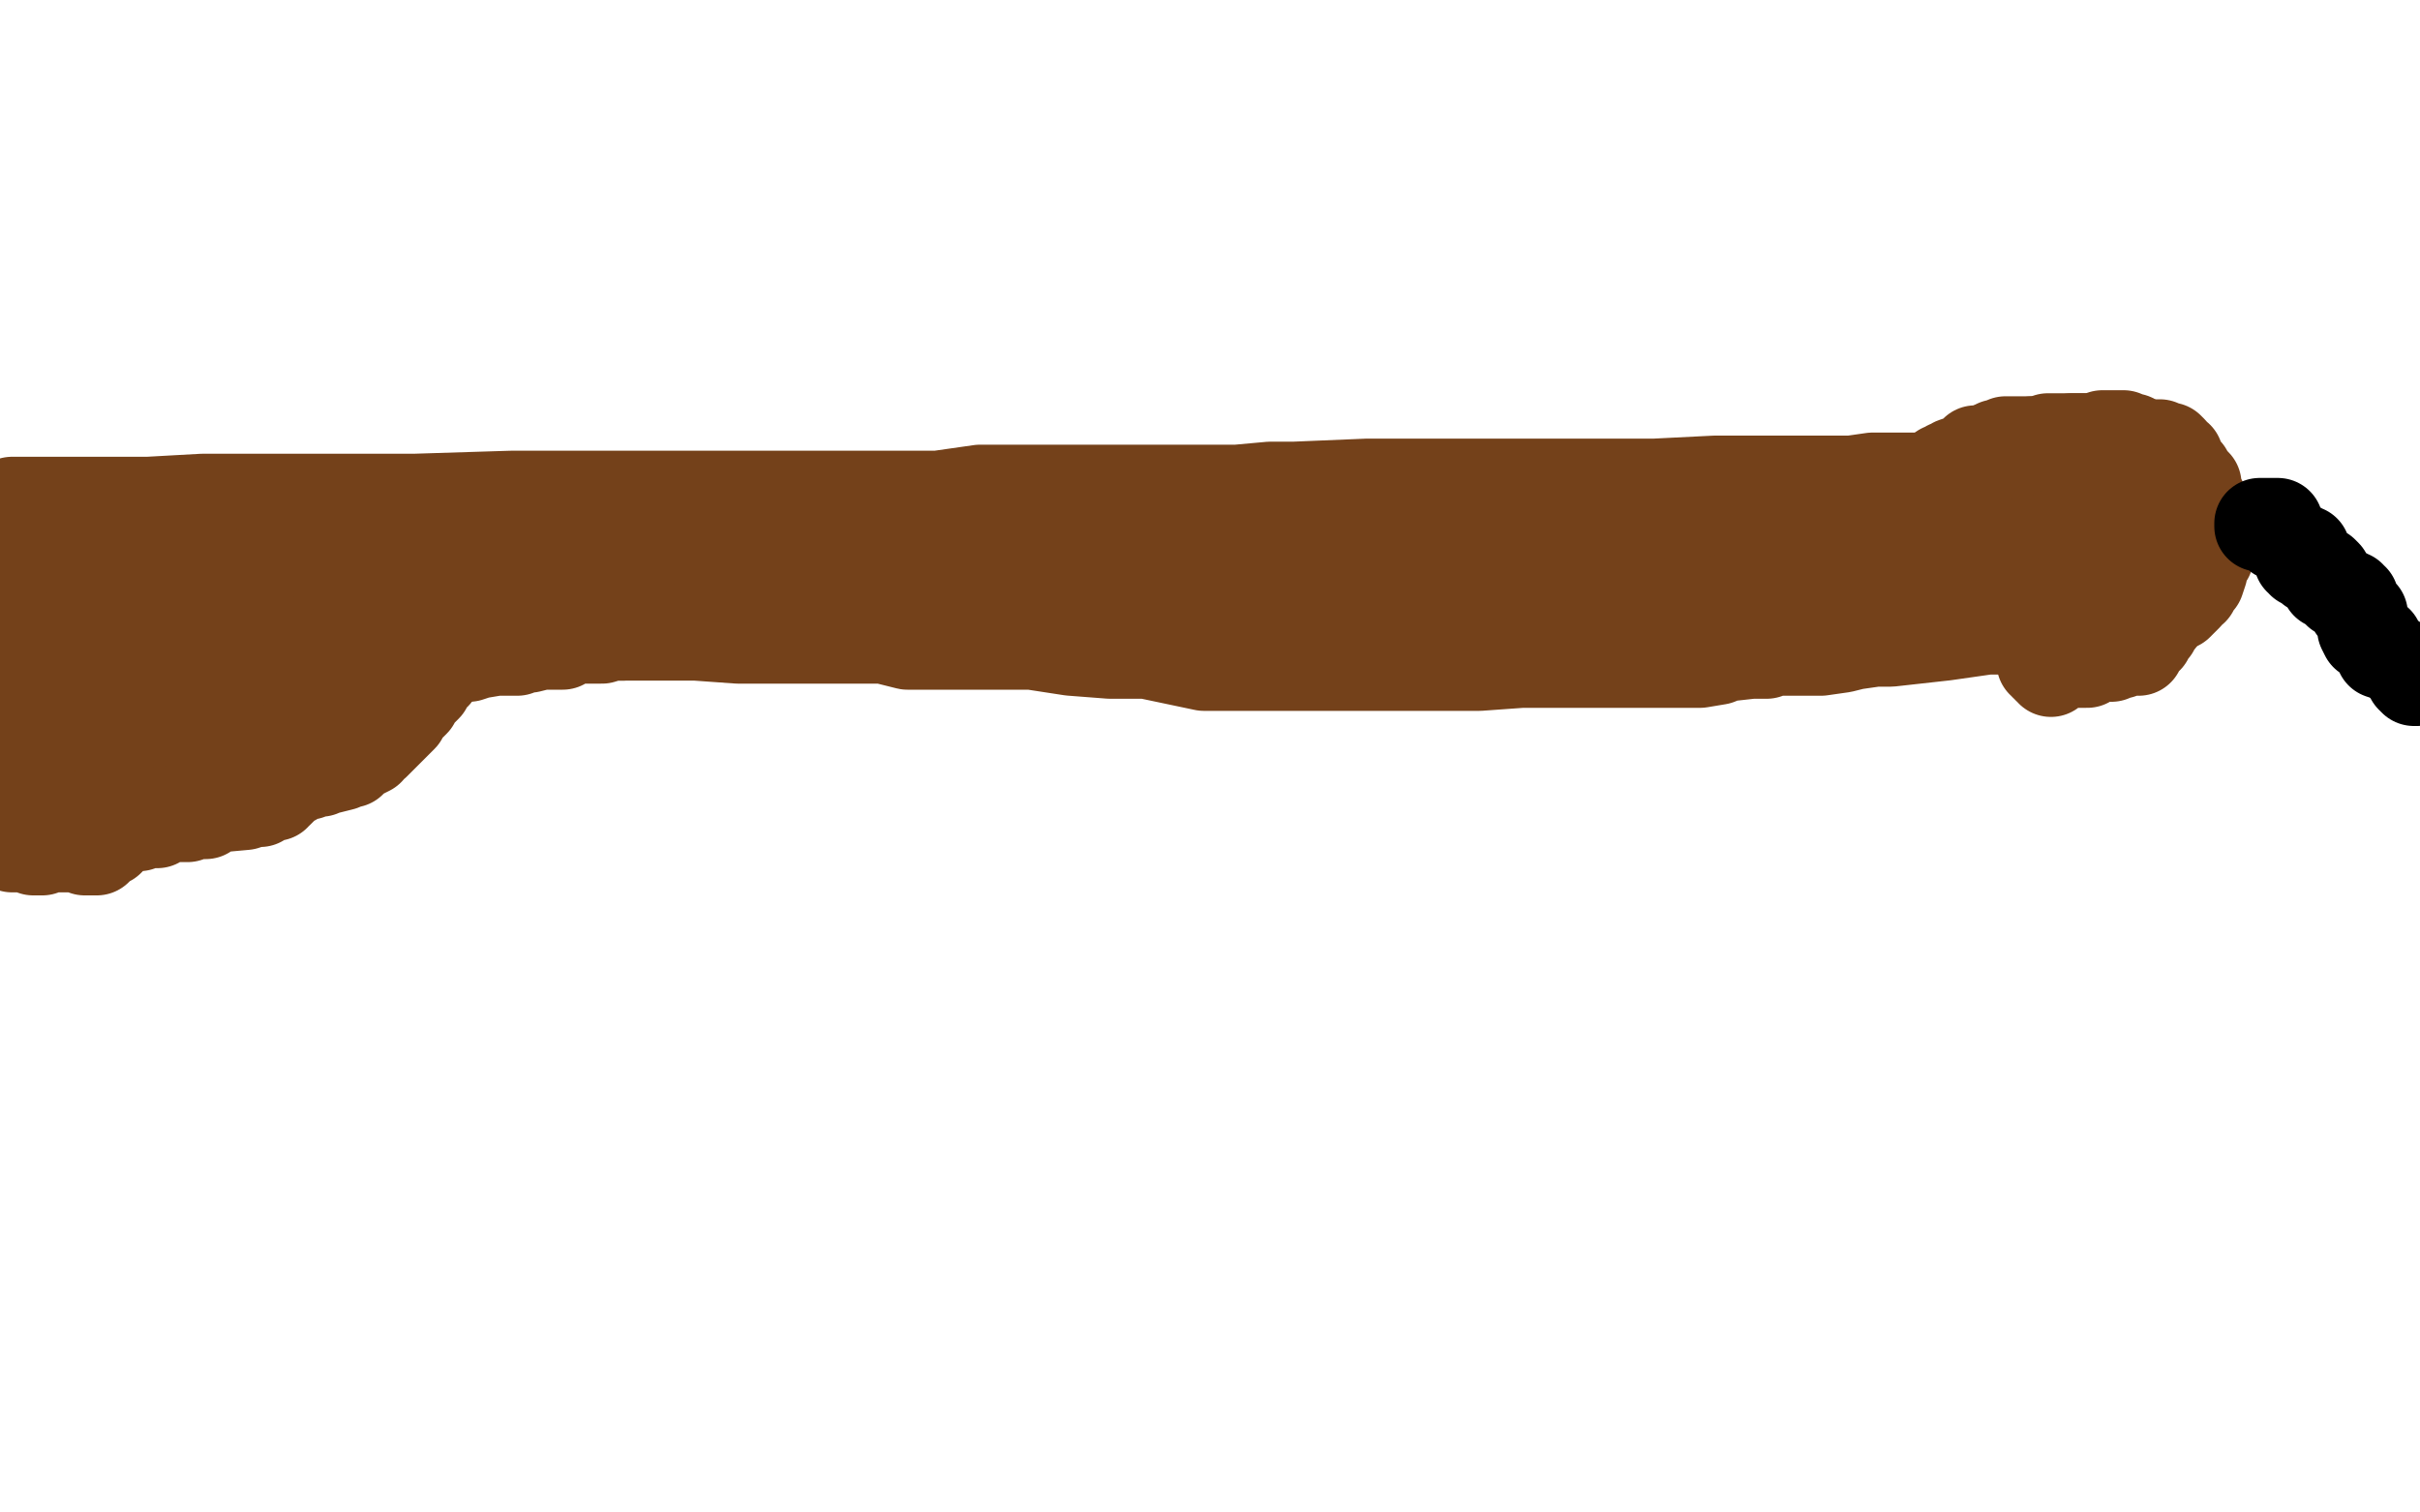
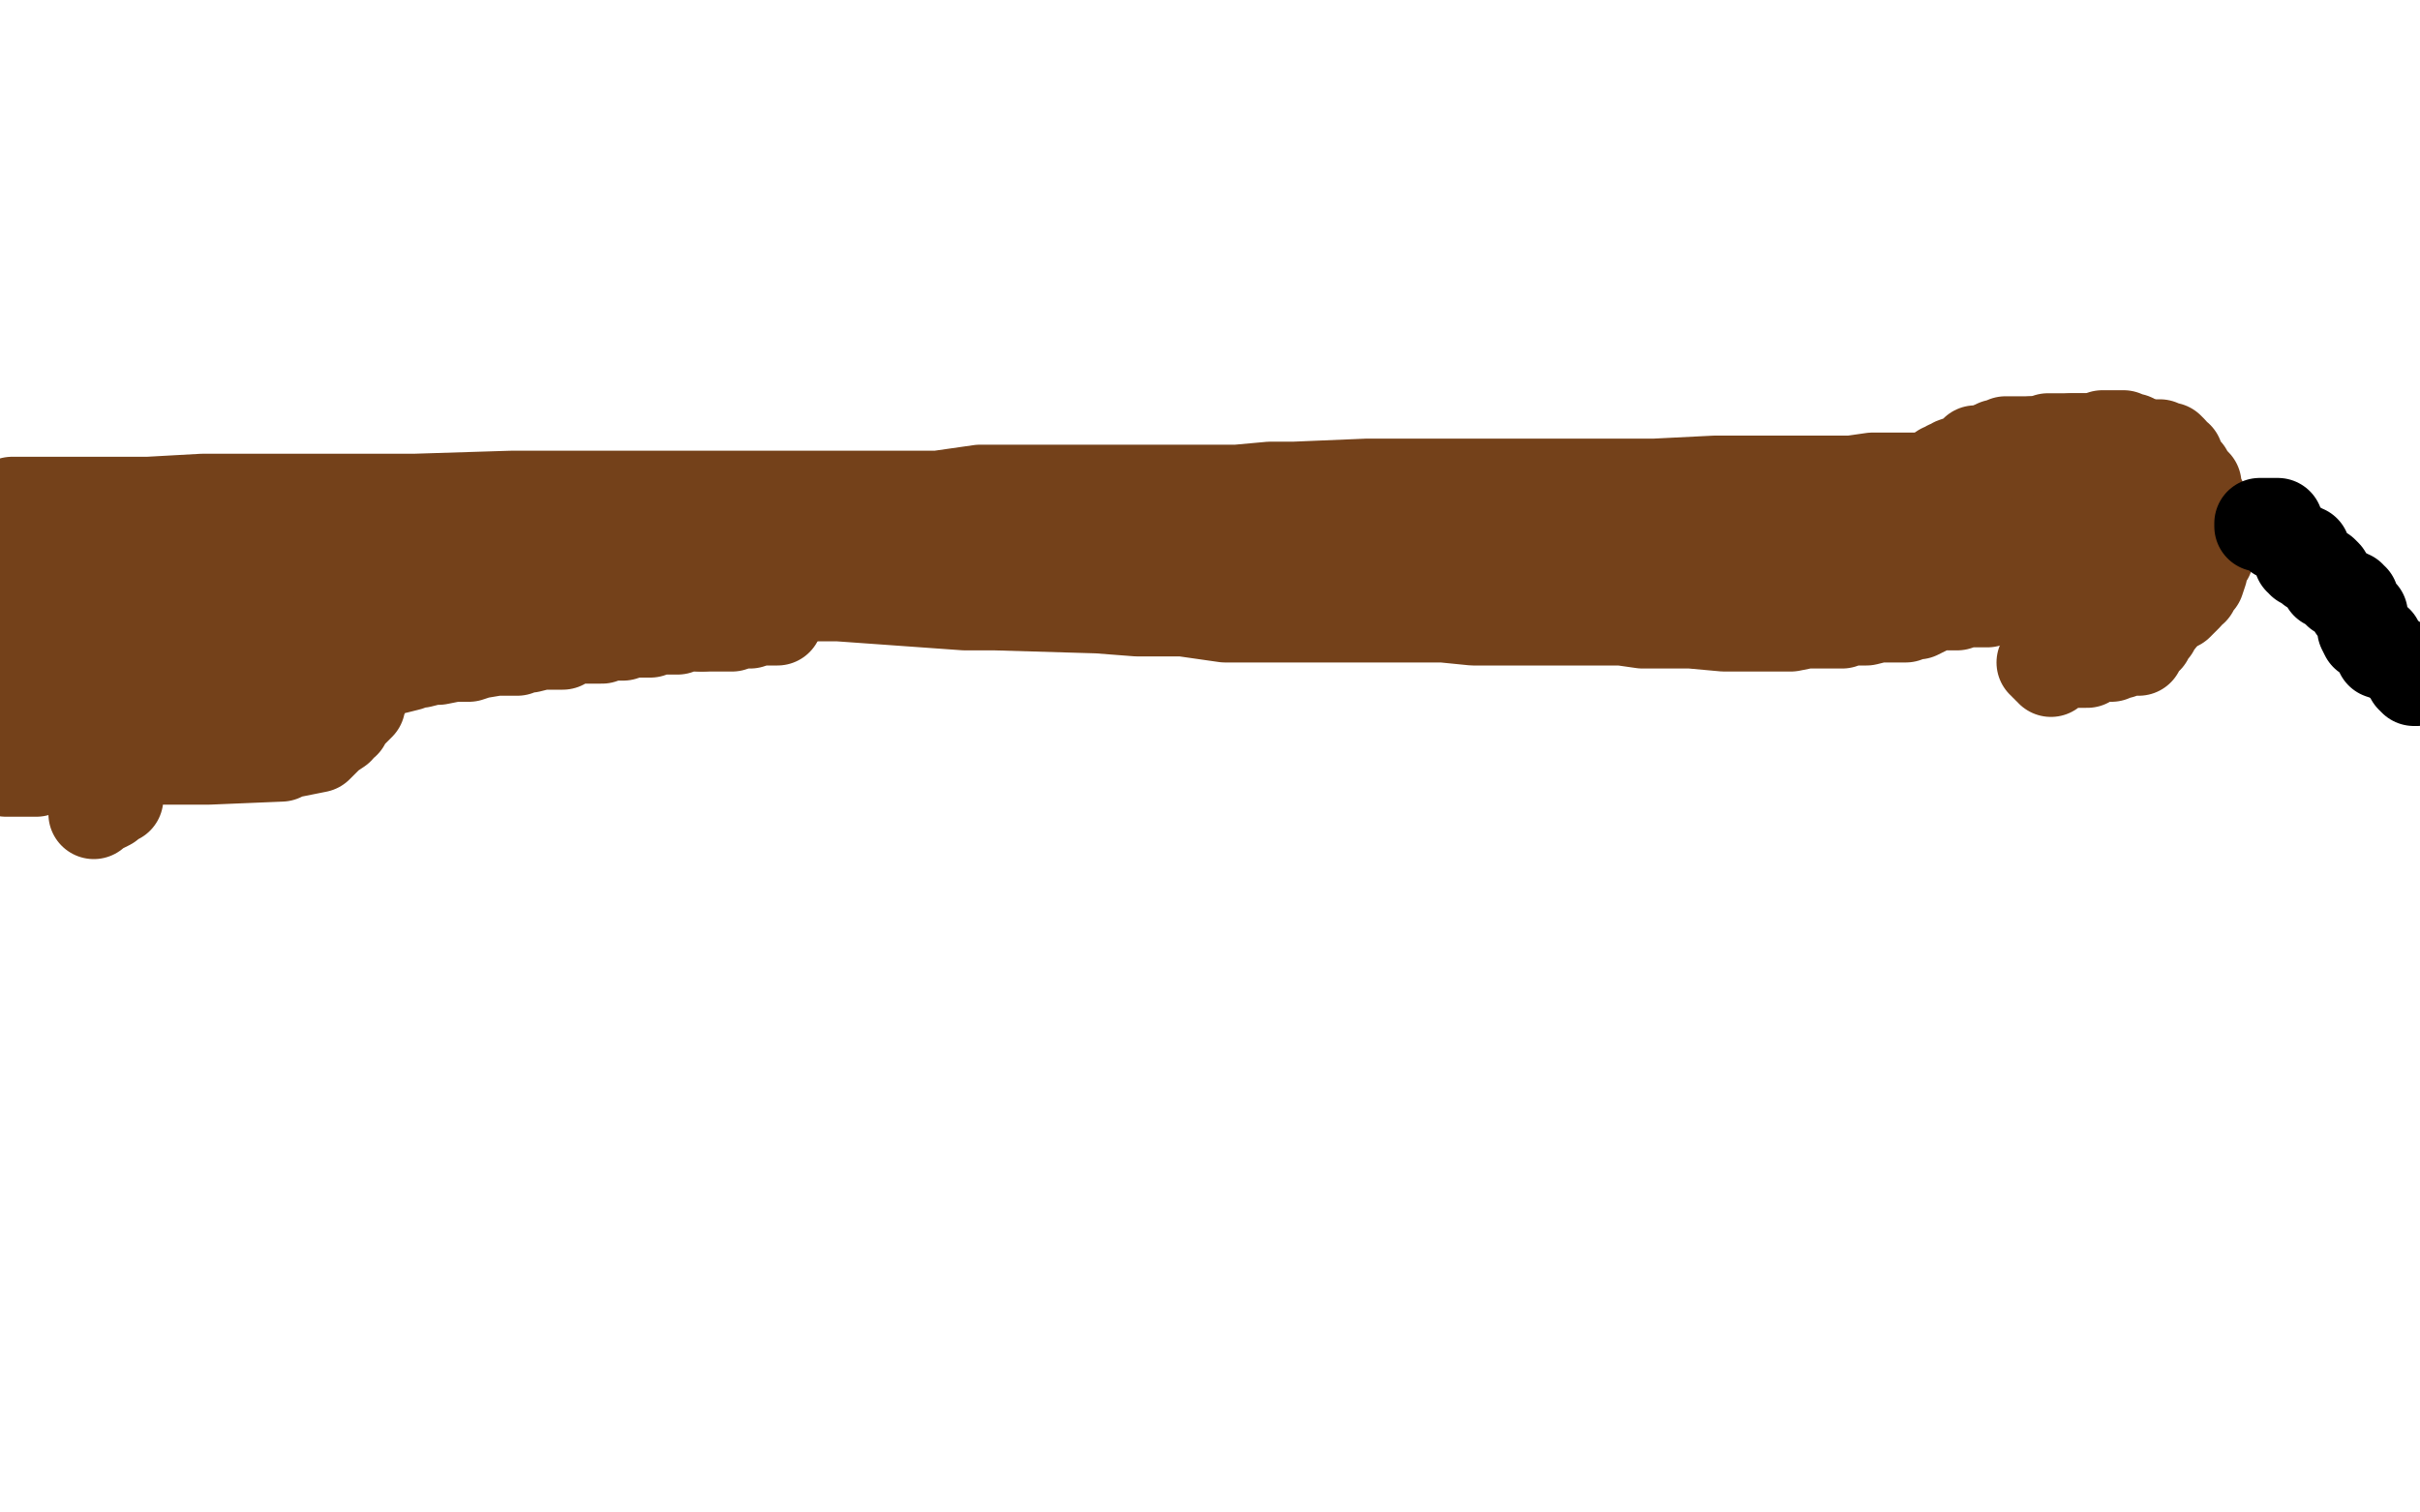
<svg xmlns="http://www.w3.org/2000/svg" width="800" height="500" version="1.1" style="stroke-antialiasing: false">
  <desc>This SVG has been created on https://colorillo.com/</desc>
  <rect x="0" y="0" width="800" height="500" style="fill: rgb(255,255,255); stroke-width:0" />
  <polyline points="3,167 4,166 4,166 5,166 5,166 6,166 6,166 7,166 7,166 11,166 11,166 17,166 17,166 19,166 19,166 21,166 21,166 35,166 35,166 49,166 49,166 67,165 102,165 120,165 137,165 169,164 182,164 196,164 211,164 242,164 257,164 270,164 296,164 310,164 324,162 332,162 352,162 364,162 370,162 384,162 394,162 404,162 409,162 420,161 428,161 452,160 464,160 480,160 499,160 511,160 539,160 547,160 567,159 575,159 581,159 591,159 612,159 619,158 627,158 633,158 647,158 657,158 672,158 677,158 686,158 688,158 691,158 693,158 696,158 698,158 699,158 699,159 699,160 699,161 699,162 698,163 698,164 698,165 698,166 698,167 698,169 698,170 698,171 698,173 698,174 698,175 698,176 698,177 697,177 697,178 697,179 697,180 697,181 697,182 697,183 697,184 696,185 696,186 696,187 696,188 696,189 695,189 695,190 695,191 694,191 694,192 692,192 692,193 690,193 690,194 687,194 685,194 684,194 682,194 681,194 680,194 679,194 678,193 677,192 676,192 675,192 673,192 672,191 670,191 667,189 666,188 663,188 657,187 650,187 648,187 640,187 635,187 628,187 626,187 620,187 609,186 600,186 593,186 584,186 578,186 555,186 522,186 477,187 446,187 414,187 393,187 371,187 357,187 347,187 326,187 311,187 294,187 279,187 255,187 244,187 230,187 202,187 194,185 181,185 158,185 149,185 134,185 113,184 88,184 78,184 60,184 54,184 51,184 44,184 43,184 42,184 41,184 40,184 39,184 37,184 35,184 32,184 30,184 29,184 28,184 25,184 23,184 21,184 20,184 19,184 17,184 16,183 13,183 9,183 8,183 7,183 4,183 3,183 4,181 14,181 26,181 50,181 62,180 76,180 113,180 135,180 165,180 184,180 230,180 245,180 261,180 276,180 293,179 300,179 312,179 317,179 340,179 349,179 360,179 371,179 391,179 403,179 413,179 427,179 451,179 462,179 477,179 490,179 516,179 540,178 552,178 561,178 570,177 576,177 586,177 593,175 597,175 599,175 600,175 601,175 601,174 602,174 602,173 603,173 604,173 606,173 607,173 608,173 609,172 610,172 612,172 613,172 614,172 647,172 648,172 649,172 650,172 652,172 653,172 654,172 656,172 657,172 658,173 659,173 659,174 659,175 660,175 661,177 662,177 663,177 664,177 664,176 665,176 665,177 665,178 665,179 665,180 665,181 665,182 666,182 666,183 666,184 667,185 668,185 668,184 669,184 670,184 670,183 672,183 673,183 674,183 675,182 676,182 677,182 679,182 680,182 682,182 684,182 686,181 687,181 686,181 685,181 685,182 684,182 684,183 683,184 682,184 681,185 681,186 680,186 679,187 679,188 679,189 678,189 677,190 676,191 675,192 673,193 672,193 671,194 670,194 669,194 667,194 666,195 664,196 663,196 661,196 659,198 657,199 650,199 647,200 643,200 640,200 636,202 634,203 632,203 630,204 622,204 621,204 617,205 616,205 615,205 611,205 609,206 606,206 604,206 597,206 592,207 590,207 579,207 570,207 559,206 550,206 543,206 536,205 529,205 522,205 511,205 507,205 501,205 499,205 494,205 492,205 487,205 477,204 469,204 451,204 441,204 427,204 405,204 391,202 376,202 363,201 329,200 319,200 277,197 264,197 245,196 213,194 198,194 177,195 162,193 149,193 142,193 128,193 125,193 120,193 117,193 116,193 112,193 111,193 110,193 109,193 106,193 104,193 103,193 101,193 99,193 98,193 97,193 94,193 92,192 84,192 79,192 64,192 55,192 40,192 34,192 28,192 19,192 17,191 15,191 10,190 9,190 7,190 6,190 4,190 3,190 2,190 1,190 0,187 2,187 3,187 8,187 10,187 15,187 24,187 26,187 29,187 33,186 37,186 39,186 40,186 42,187 45,187 47,188 50,188 51,188 51,189 53,189 52,189 52,190 52,191 53,191 53,192 53,193 54,193 54,194 54,195" style="fill: none; stroke: #74411a; stroke-width: 30; stroke-linejoin: round; stroke-linecap: round; stroke-antialiasing: false; stroke-antialias: 0; opacity: 1.0" />
  <polyline points="51,222 50,224 48,226 48,227 47,228 45,230 44,231 43,232 42,233 40,235 40,236 39,237 36,239 33,239 32,240 25,240 23,240 19,240 14,241 11,242 9,243 4,243" style="fill: none; stroke: #74411a; stroke-width: 30; stroke-linejoin: round; stroke-linecap: round; stroke-antialiasing: false; stroke-antialias: 0; opacity: 1.0" />
  <polyline points="54,195 54,197 54,198 54,205 53,208 52,209 52,212 52,217 51,221 51,222" style="fill: none; stroke: #74411a; stroke-width: 30; stroke-linejoin: round; stroke-linecap: round; stroke-antialiasing: false; stroke-antialias: 0; opacity: 1.0" />
  <polyline points="4,243 0,218 3,217 6,214 11,214 13,213 15,211 18,211 19,211 21,211 21,210 22,211 22,212 22,214 20,214 20,215 18,216 15,220 13,221 12,222 11,222 11,221 12,219 13,218 18,216 20,215 27,212 33,211 35,210 38,209 39,209 40,209 41,210 41,211 40,211 39,213 39,214 38,216 37,218 36,219 35,219 34,220 34,219 37,217 38,216 43,213 45,212 49,208 51,205 57,200 59,198 61,196 63,193 65,192 66,190 68,189 69,189 70,189 70,188 71,188 73,189 74,190 75,191 76,192 77,193 77,194 78,195 79,197 79,198 80,199 80,200 80,201 80,203 80,205 79,206 78,208 78,209 78,210 77,210 76,213 76,215 75,216 75,217 73,221 72,223 71,224 71,226 69,228 68,229 67,230 65,232 63,234 61,236 60,238 59,238 57,240 56,241 55,242 54,243 53,244 51,245 49,247 46,247 45,248 41,249 38,250 35,251 32,252 28,253 23,253 21,253 13,254 12,255 4,255 2,255 1,251 5,251 14,251 29,251 50,251 57,251 69,251 93,250 95,249 100,248 105,247 106,246 108,244 109,243 112,241 113,239 114,239 115,237 117,235 118,234 119,233 119,232 120,230 120,229 120,228 121,228 121,226 121,225 121,224 122,224 122,222 122,221 122,219 122,217 122,216 122,215 121,215 120,215 120,214 120,213 120,212 120,211 119,210 119,209 119,208 118,208 118,207 117,206 116,205 115,205 114,205 113,205 112,205 111,206 109,208 108,208 106,211 100,212 94,217 92,218 84,221 78,223 77,224 76,225 75,225 75,226 74,226 73,226 73,227 73,228 75,228 76,227 84,226 87,226 96,226 99,226 101,226 109,226 111,225 113,225 116,225 117,225 117,226 116,228 116,229 115,230 114,232 114,233 112,235 111,235 109,237 108,237 107,239 105,241 104,241 103,242 102,242 102,241 102,240 102,239 103,237 104,237 105,235 106,235 108,233 109,231 111,229 113,228 114,228 118,226 118,225 120,225 122,223 123,223 124,223 126,223 127,222 130,221 131,221 135,220 136,219 139,219 143,218 145,218 150,217 152,217 155,217 158,216 164,215 171,215 172,214 173,214 175,214 179,213 180,213 185,213 186,213 189,211 191,211 193,211 194,211 196,211 199,211 201,210 202,210 205,210 206,210 209,209 212,209 215,209 215,208 219,208 220,208 221,208 224,208 225,207 229,207 232,207" style="fill: none; stroke: #74411a; stroke-width: 30; stroke-linejoin: round; stroke-linecap: round; stroke-antialiasing: false; stroke-antialias: 0; opacity: 1.0" />
-   <polyline points="257,205 261,205 264,205 270,205 273,205 275,205 283,205 289,205 296,205 300,205 312,204 325,204 340,204 348,203 361,203 384,203 393,203 412,203 425,203" style="fill: none; stroke: #74411a; stroke-width: 30; stroke-linejoin: round; stroke-linecap: round; stroke-antialiasing: false; stroke-antialias: 0; opacity: 1.0" />
  <polyline points="232,207 235,207 238,207 242,207 245,206 248,206 251,205 255,205 257,205" style="fill: none; stroke: #74411a; stroke-width: 30; stroke-linejoin: round; stroke-linecap: round; stroke-antialiasing: false; stroke-antialias: 0; opacity: 1.0" />
  <polyline points="503,202 510,202 511,202 515,202 520,201 522,201 531,200 535,200 537,200 545,200" style="fill: none; stroke: #74411a; stroke-width: 30; stroke-linejoin: round; stroke-linecap: round; stroke-antialiasing: false; stroke-antialias: 0; opacity: 1.0" />
  <polyline points="425,203 440,203 449,203 456,203 473,203 484,203 491,203 494,203 498,203 503,202" style="fill: none; stroke: #74411a; stroke-width: 30; stroke-linejoin: round; stroke-linecap: round; stroke-antialiasing: false; stroke-antialias: 0; opacity: 1.0" />
  <polyline points="545,200 547,200 553,200 554,199 557,199 560,199 562,199 564,199 566,199 571,198 575,198 578,198 588,198 591,198 595,198 597,198 598,198 601,198" style="fill: none; stroke: #74411a; stroke-width: 30; stroke-linejoin: round; stroke-linecap: round; stroke-antialiasing: false; stroke-antialias: 0; opacity: 1.0" />
-   <polyline points="601,198 603,198 604,198 608,198 613,198 620,198 621,198 624,198 628,198 631,198 634,198 637,198 640,198 646,198 648,198 655,198 660,198 661,198 664,198 665,198 666,198 667,198 668,199 669,199 670,199 670,201 671,201 672,201 673,202 672,203 671,203 671,204 670,204 669,205 665,207 663,208 657,208 650,209 643,210 634,211 625,212 620,212 613,213 609,214 602,215 594,215 586,215 584,216 579,216 570,217 568,218 562,219 557,219 546,219 544,219 528,219 522,219 509,219 503,219 489,220 483,220 475,220 463,220 454,220 449,220 438,220 434,220 428,220 424,220 412,220 408,220 398,220 379,216 374,216 367,216 354,215 341,213 334,213 327,213 316,213 312,213 300,213 292,211 276,211 271,211 262,211 244,211 230,210 215,210 206,210 199,210 186,209 183,209 175,209 172,209 171,209 166,210 164,210 156,209 152,209 150,209 139,209 134,209 127,209 125,209 120,209 119,209 118,209 117,209 117,208 161,208 166,208 168,208 169,208 171,208 178,208 182,208 190,208 192,208 210,208 212,208 218,208 221,208 227,209 226,209 224,209 218,209 215,209 213,209 211,209 205,210 203,210 191,210 183,210 167,211 163,211 143,211 141,212 139,213 133,214 131,216 130,216 126,217 124,218 122,220 118,222 117,223 115,224 110,227 108,229 105,231 104,232 103,232 103,233 103,234 103,235 102,236 102,237 102,238 101,239 101,241 100,242 100,243 100,244 99,246 98,246 98,247 97,248 96,249 95,249 95,250 94,251 93,252 92,252 91,252 90,253 88,254 87,255 85,256 82,256 80,256 79,256 77,257 75,258 74,258 72,258 71,259 70,259 68,260 66,260 65,260 63,260 62,260 61,260 60,260 59,260 56,260 53,260 52,260 51,261 50,261 46,261 45,261 43,262 42,262 41,262 40,262 38,262 37,262 35,262 34,262 33,262 31,262 30,262 30,261 27,261 26,261 23,261 21,261 19,261 18,260 16,260 14,260 11,260 10,260 7,260 5,260 3,259 2,259 1,259 0,259 0,262 1,262 1,263 2,263 3,264 4,264 5,265 7,265 8,265 9,265 10,265 11,264 13,264 15,263 16,263 17,263 17,262 18,262 19,261 20,261 21,261 22,261 23,260 24,260 25,260 26,260 27,260 28,260 29,260 30,260 32,260 33,260 34,260 35,260 37,260 38,260 38,259 39,259 41,259 42,259 43,259 44,259 45,259 46,259 47,259 48,259 47,259 47,260 46,260 45,260 43,261 42,261 41,263 40,263 39,264" style="fill: none; stroke: #74411a; stroke-width: 30; stroke-linejoin: round; stroke-linecap: round; stroke-antialiasing: false; stroke-antialias: 0; opacity: 1.0" />
-   <polyline points="31,269 30,269 29,270 28,270 26,271" style="fill: none; stroke: #74411a; stroke-width: 30; stroke-linejoin: round; stroke-linecap: round; stroke-antialiasing: false; stroke-antialias: 0; opacity: 1.0" />
  <polyline points="39,264 38,264 37,265 36,266 34,267 32,268 31,269" style="fill: none; stroke: #74411a; stroke-width: 30; stroke-linejoin: round; stroke-linecap: round; stroke-antialiasing: false; stroke-antialias: 0; opacity: 1.0" />
-   <polyline points="26,271 24,271 23,271 22,271 21,271 18,271 17,271 15,271 14,271 14,270 12,270 11,270 10,270 9,270 8,270 7,269 6,269 3,269 2,269 1,269 0,271 1,272 2,272 7,273 10,273 11,273 16,274 21,274 23,274 27,273 30,273 33,273 33,272 34,272 35,272 36,272 37,271 38,271 39,271 40,271 41,271 42,271 43,271 44,271 45,271 46,271 47,270 48,270 49,270 52,270 55,270 58,269 59,269 60,269 61,268 65,268 66,268 67,268 70,267 71,266 74,265 76,265 77,264 78,264 79,264 80,262 82,261 83,261 84,261 87,260 88,260 89,259 90,259 91,258 93,258 94,258 95,258 96,257 98,256 99,256 102,256 103,255 106,255 108,254 109,254 113,253 115,252 116,252 117,251 118,250 119,249 120,249 122,248 122,246 123,246 124,245 125,244 126,244 126,243 124,242 124,241 126,239 127,238 127,237 128,236 129,236 130,236 131,234 132,233 133,232 135,232 135,231 136,230 136,229 138,228 139,227 140,227 140,226 141,225 142,225 143,224 143,223 144,223 144,222 144,223 143,223 142,224 142,225 141,226 141,227 138,230 137,232 136,233 134,234 133,237 130,240 129,241 127,243 125,245 124,246 121,248 120,249 113,250 110,252 109,254 107,254 105,255 102,255 101,256 98,257 97,258 92,259 87,260 86,261 84,261 82,261 82,262 79,263 78,264 76,264 74,266 72,267 70,267 68,269 65,269 63,269 62,270 60,270 58,270 57,270 53,271 52,272 48,272 46,273 43,273 41,274 38,276 36,278 34,279 32,281 31,281 30,281 29,281 28,281 26,280 25,280 23,280 22,280 21,280 19,280 18,280 17,280 16,280 15,280 14,281 12,281 11,281 9,280 8,280 7,280 6,280 5,280 4,280 3,279 1,279 1,274 3,274 11,274 13,273 14,273 20,273 21,272 22,272 35,270 46,269 59,268 70,267 81,266 84,265 86,265 89,263 91,263 91,262 92,262 93,261 94,260 95,259 96,258 98,257 101,254 102,252 103,251 106,248 109,246 113,243 114,241" style="fill: none; stroke: #74411a; stroke-width: 30; stroke-linejoin: round; stroke-linecap: round; stroke-antialiasing: false; stroke-antialias: 0; opacity: 1.0" />
  <polyline points="711,162 711,161 711,161 711,160 711,160 711,159 711,159 711,158 711,158 711,157 711,157 711,156 711,155 711,154 711,153 711,152 711,151 711,150 710,150 710,149 710,148 709,148 709,147 708,147 707,146 706,146 704,146 703,145 702,145 700,145 699,145 697,145 696,145 695,145 694,145 693,145 692,145 690,145 689,145 686,145 684,145 682,145 680,145 679,145 677,145 675,146 672,146 671,147 668,149 666,150 665,149 663,149" style="fill: none; stroke: #74411a; stroke-width: 30; stroke-linejoin: round; stroke-linecap: round; stroke-antialiasing: false; stroke-antialias: 0; opacity: 1.0" />
  <polyline points="638,159 638,158 639,158 639,157 640,157 641,156 642,155 643,155 644,154 645,154 646,153 649,152 650,152 651,151 652,150 653,149 654,149 655,149 656,149" style="fill: none; stroke: #74411a; stroke-width: 30; stroke-linejoin: round; stroke-linecap: round; stroke-antialiasing: false; stroke-antialias: 0; opacity: 1.0" />
-   <polyline points="663,149 660,150 657,151 654,152 653,153 652,153 650,154 649,154 648,155 647,155 645,156 644,157 643,158 641,159 640,159 639,159 638,159 638,160 638,159" style="fill: none; stroke: #74411a; stroke-width: 30; stroke-linejoin: round; stroke-linecap: round; stroke-antialiasing: false; stroke-antialias: 0; opacity: 1.0" />
  <polyline points="656,149 657,149 658,148 660,147 661,147 662,147 663,147 663,146 664,146 666,146 667,146 669,146 670,146 671,146 674,146 678,146 681,146 682,146 685,145 687,145 688,145 689,145 690,145 691,145 692,145 693,145 694,145 695,144 697,144 699,144 700,144 701,144 702,144 703,145 704,145 705,145 706,146 709,147 711,147 713,147 714,147 716,148 717,148 718,149 718,151 720,151 720,153 722,155 723,156 723,157 726,160 726,163 727,164 728,166 729,168 730,169 730,170 730,172 730,173 731,175 731,177 731,179 731,180 730,184 729,185 728,188 728,189 727,192 726,193 725,195 724,195 723,197 721,199 720,200 718,200 716,201 715,202 714,203 713,204 712,204 710,204 709,205 706,206 705,206 704,206 703,206" style="fill: none; stroke: #74411a; stroke-width: 30; stroke-linejoin: round; stroke-linecap: round; stroke-antialiasing: false; stroke-antialias: 0; opacity: 1.0" />
  <polyline points="707,196 710,191 710,190 711,188 713,186 714,184 715,183 716,183" style="fill: none; stroke: #74411a; stroke-width: 30; stroke-linejoin: round; stroke-linecap: round; stroke-antialiasing: false; stroke-antialias: 0; opacity: 1.0" />
  <polyline points="703,206 703,205 703,204 703,203 704,202 704,201 704,199 705,198 707,197 707,196" style="fill: none; stroke: #74411a; stroke-width: 30; stroke-linejoin: round; stroke-linecap: round; stroke-antialiasing: false; stroke-antialias: 0; opacity: 1.0" />
  <polyline points="716,183 715,183 714,183 713,183 713,184 712,184 712,183 712,182 712,181 713,181 713,180 713,179 712,179 711,180 710,182 698,200 697,203 697,205 695,205 694,208 692,209 691,210 689,213 688,214 686,216 684,217 683,218 681,219 680,220 679,220 679,221 678,221 678,222 678,221 677,221 677,220 676,220 676,219 675,219 676,219 677,219 679,219 680,219 683,219 685,219 686,219 688,219 690,219 691,218 692,217 693,217 698,217 700,216 701,216 702,215 705,215 706,215 707,215 707,214 707,213 708,213 708,212 709,211 710,211 710,210 712,208 712,207 713,205 714,205 714,204 714,203 713,202 713,201 713,200 713,199 713,197 713,195 713,194 713,193 714,191 714,190 715,189 715,188 715,187 715,186 716,185 716,183 717,183 717,182 717,181 717,180 716,180" style="fill: none; stroke: #74411a; stroke-width: 30; stroke-linejoin: round; stroke-linecap: round; stroke-antialiasing: false; stroke-antialias: 0; opacity: 1.0" />
  <polyline points="747,174 747,173 747,173 748,173 748,173 750,173 750,173 751,173 751,173 752,173 752,173 753,173 753,173 753,174 753,174 753,175 753,176 753,177 754,177 755,178 756,179 757,179 757,180 758,180 759,181 760,181 761,182 762,182 762,183 761,183 761,184 761,185 760,185 761,185 761,186 762,186 763,186 763,187 764,187 764,188 765,188 766,188 767,189 768,189 769,190 769,191 769,192 769,193 770,193 771,194 772,195 773,196 775,196 776,197 777,197 777,198 778,198 777,198 777,199 778,200 778,201 779,201 779,202 780,203 781,203 781,204 781,205 781,206 781,208 782,210 786,212 787,216 790,217 793,219 794,220 795,221 796,222 797,223 797,224 798,225 799,225" style="fill: none; stroke: #000000; stroke-width: 30; stroke-linejoin: round; stroke-linecap: round; stroke-antialiasing: false; stroke-antialias: 0; opacity: 1.0" />
</svg>